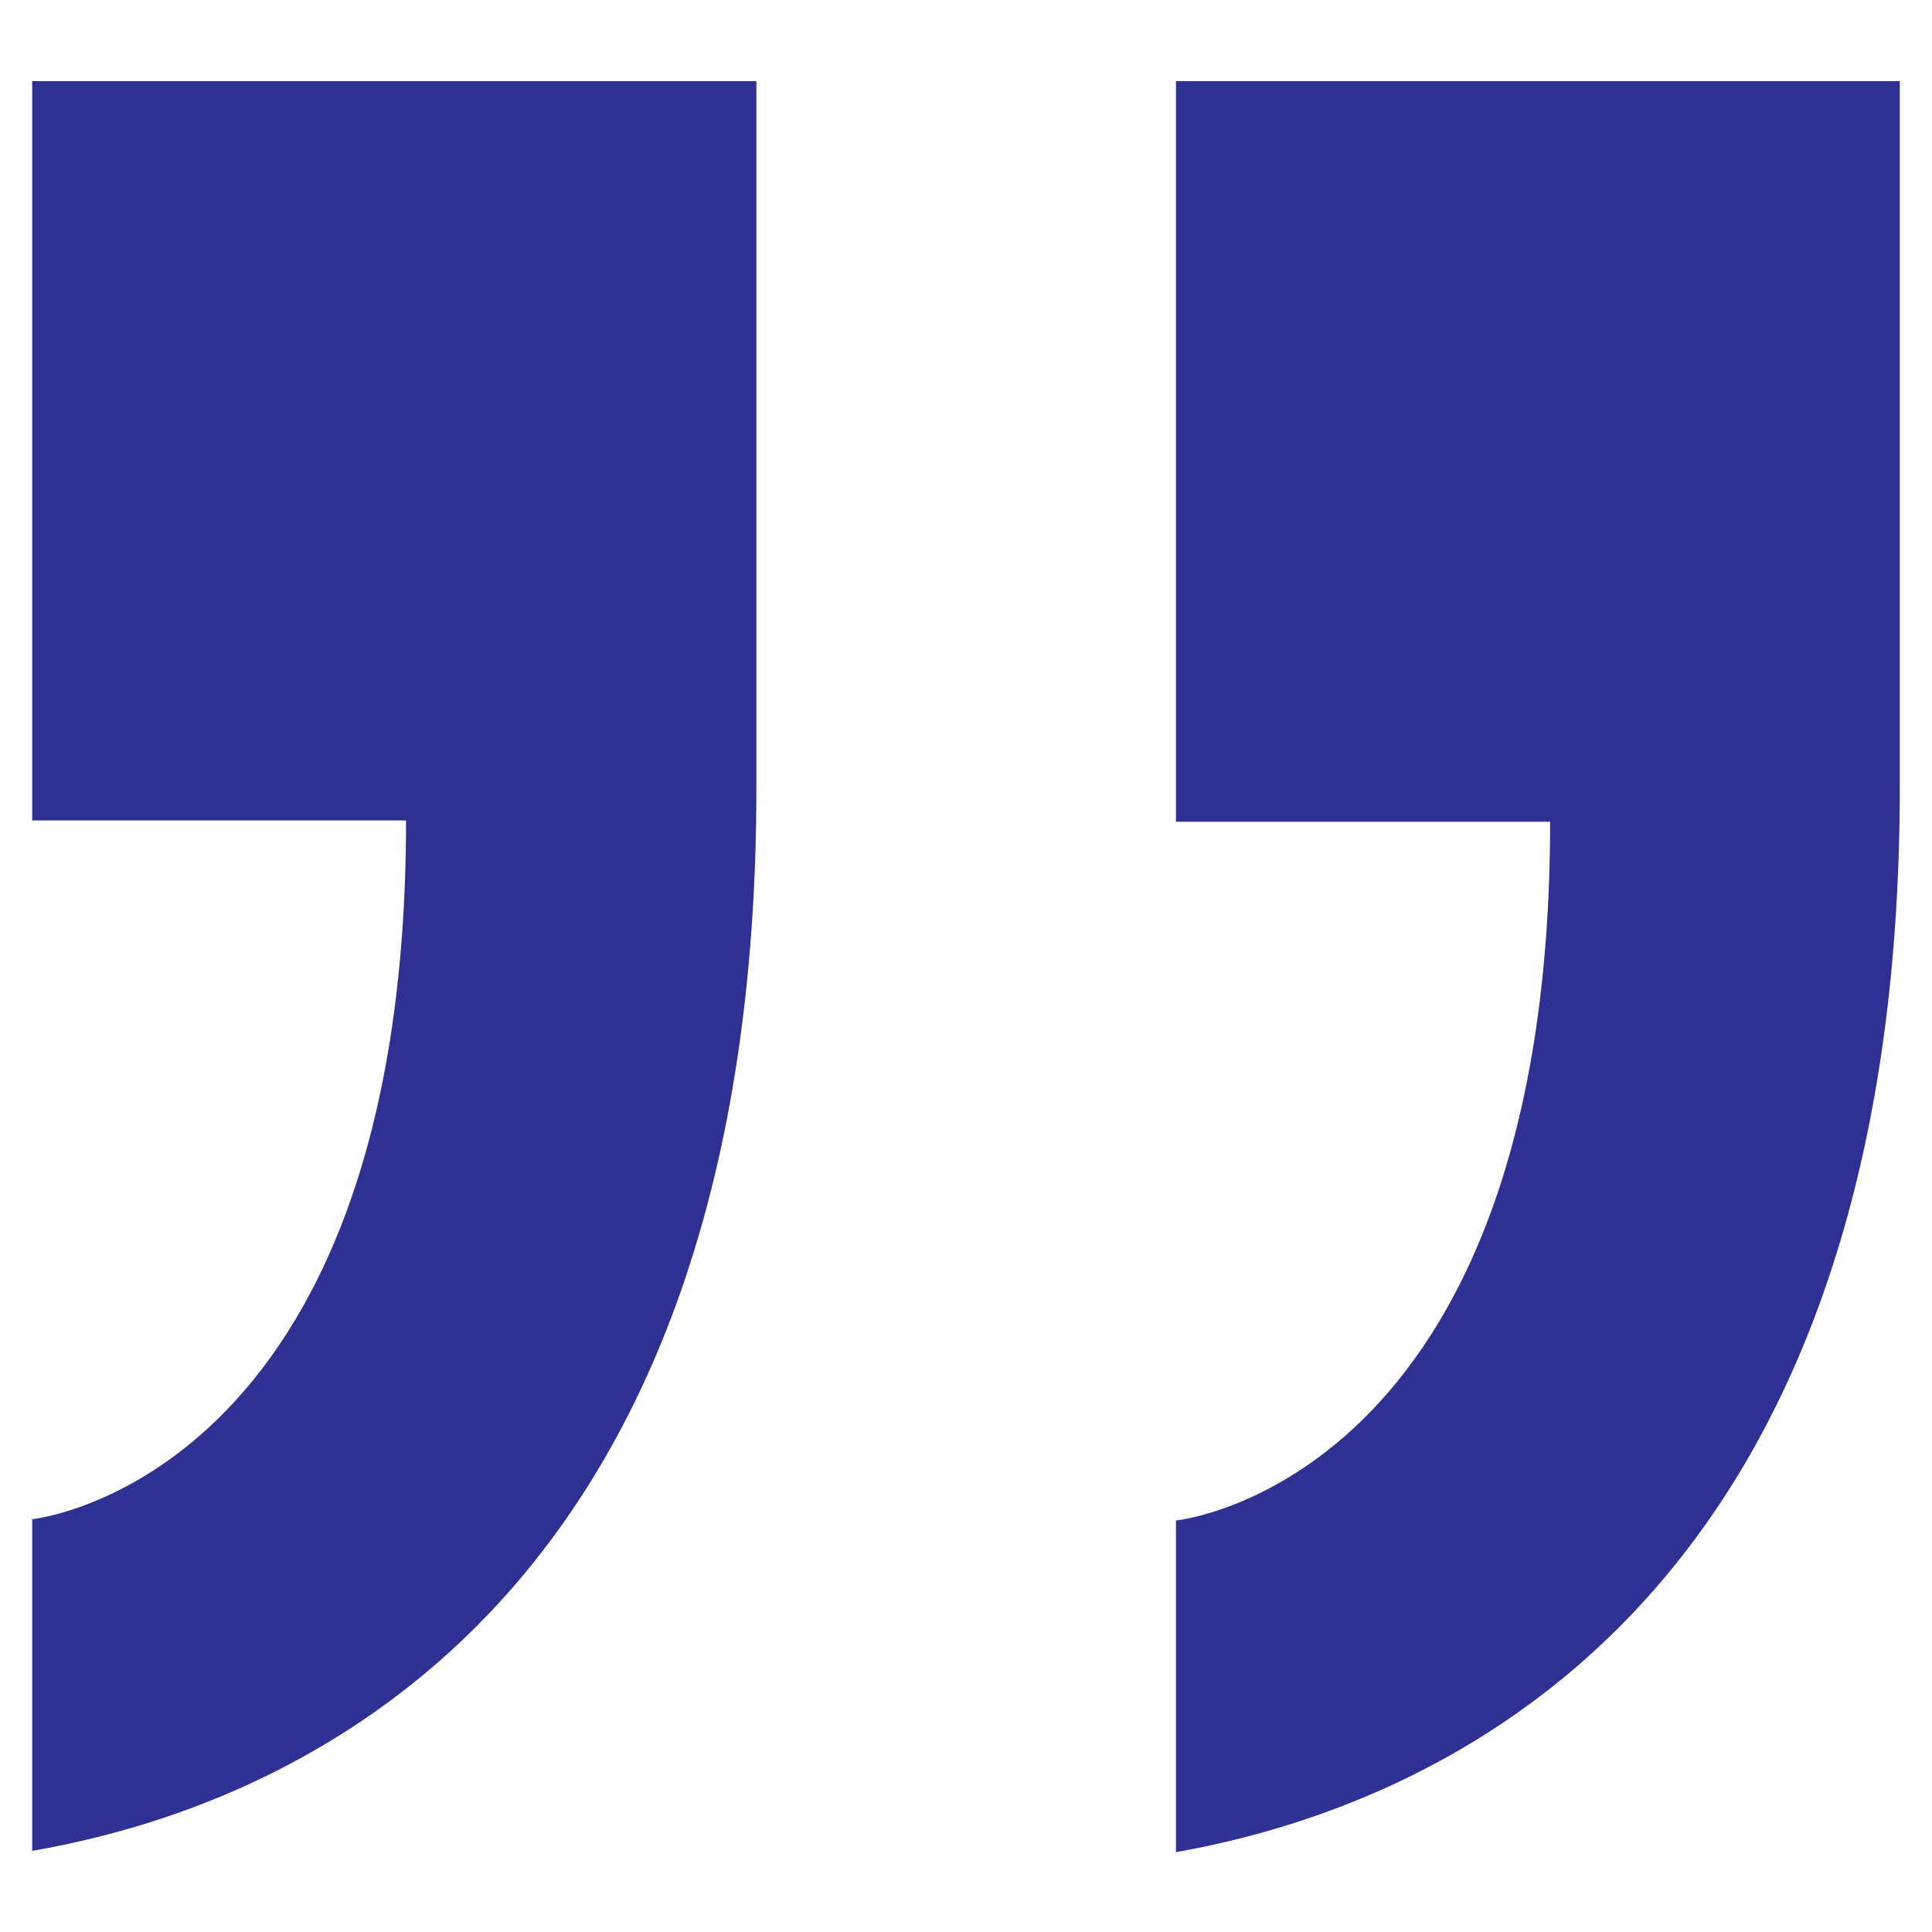
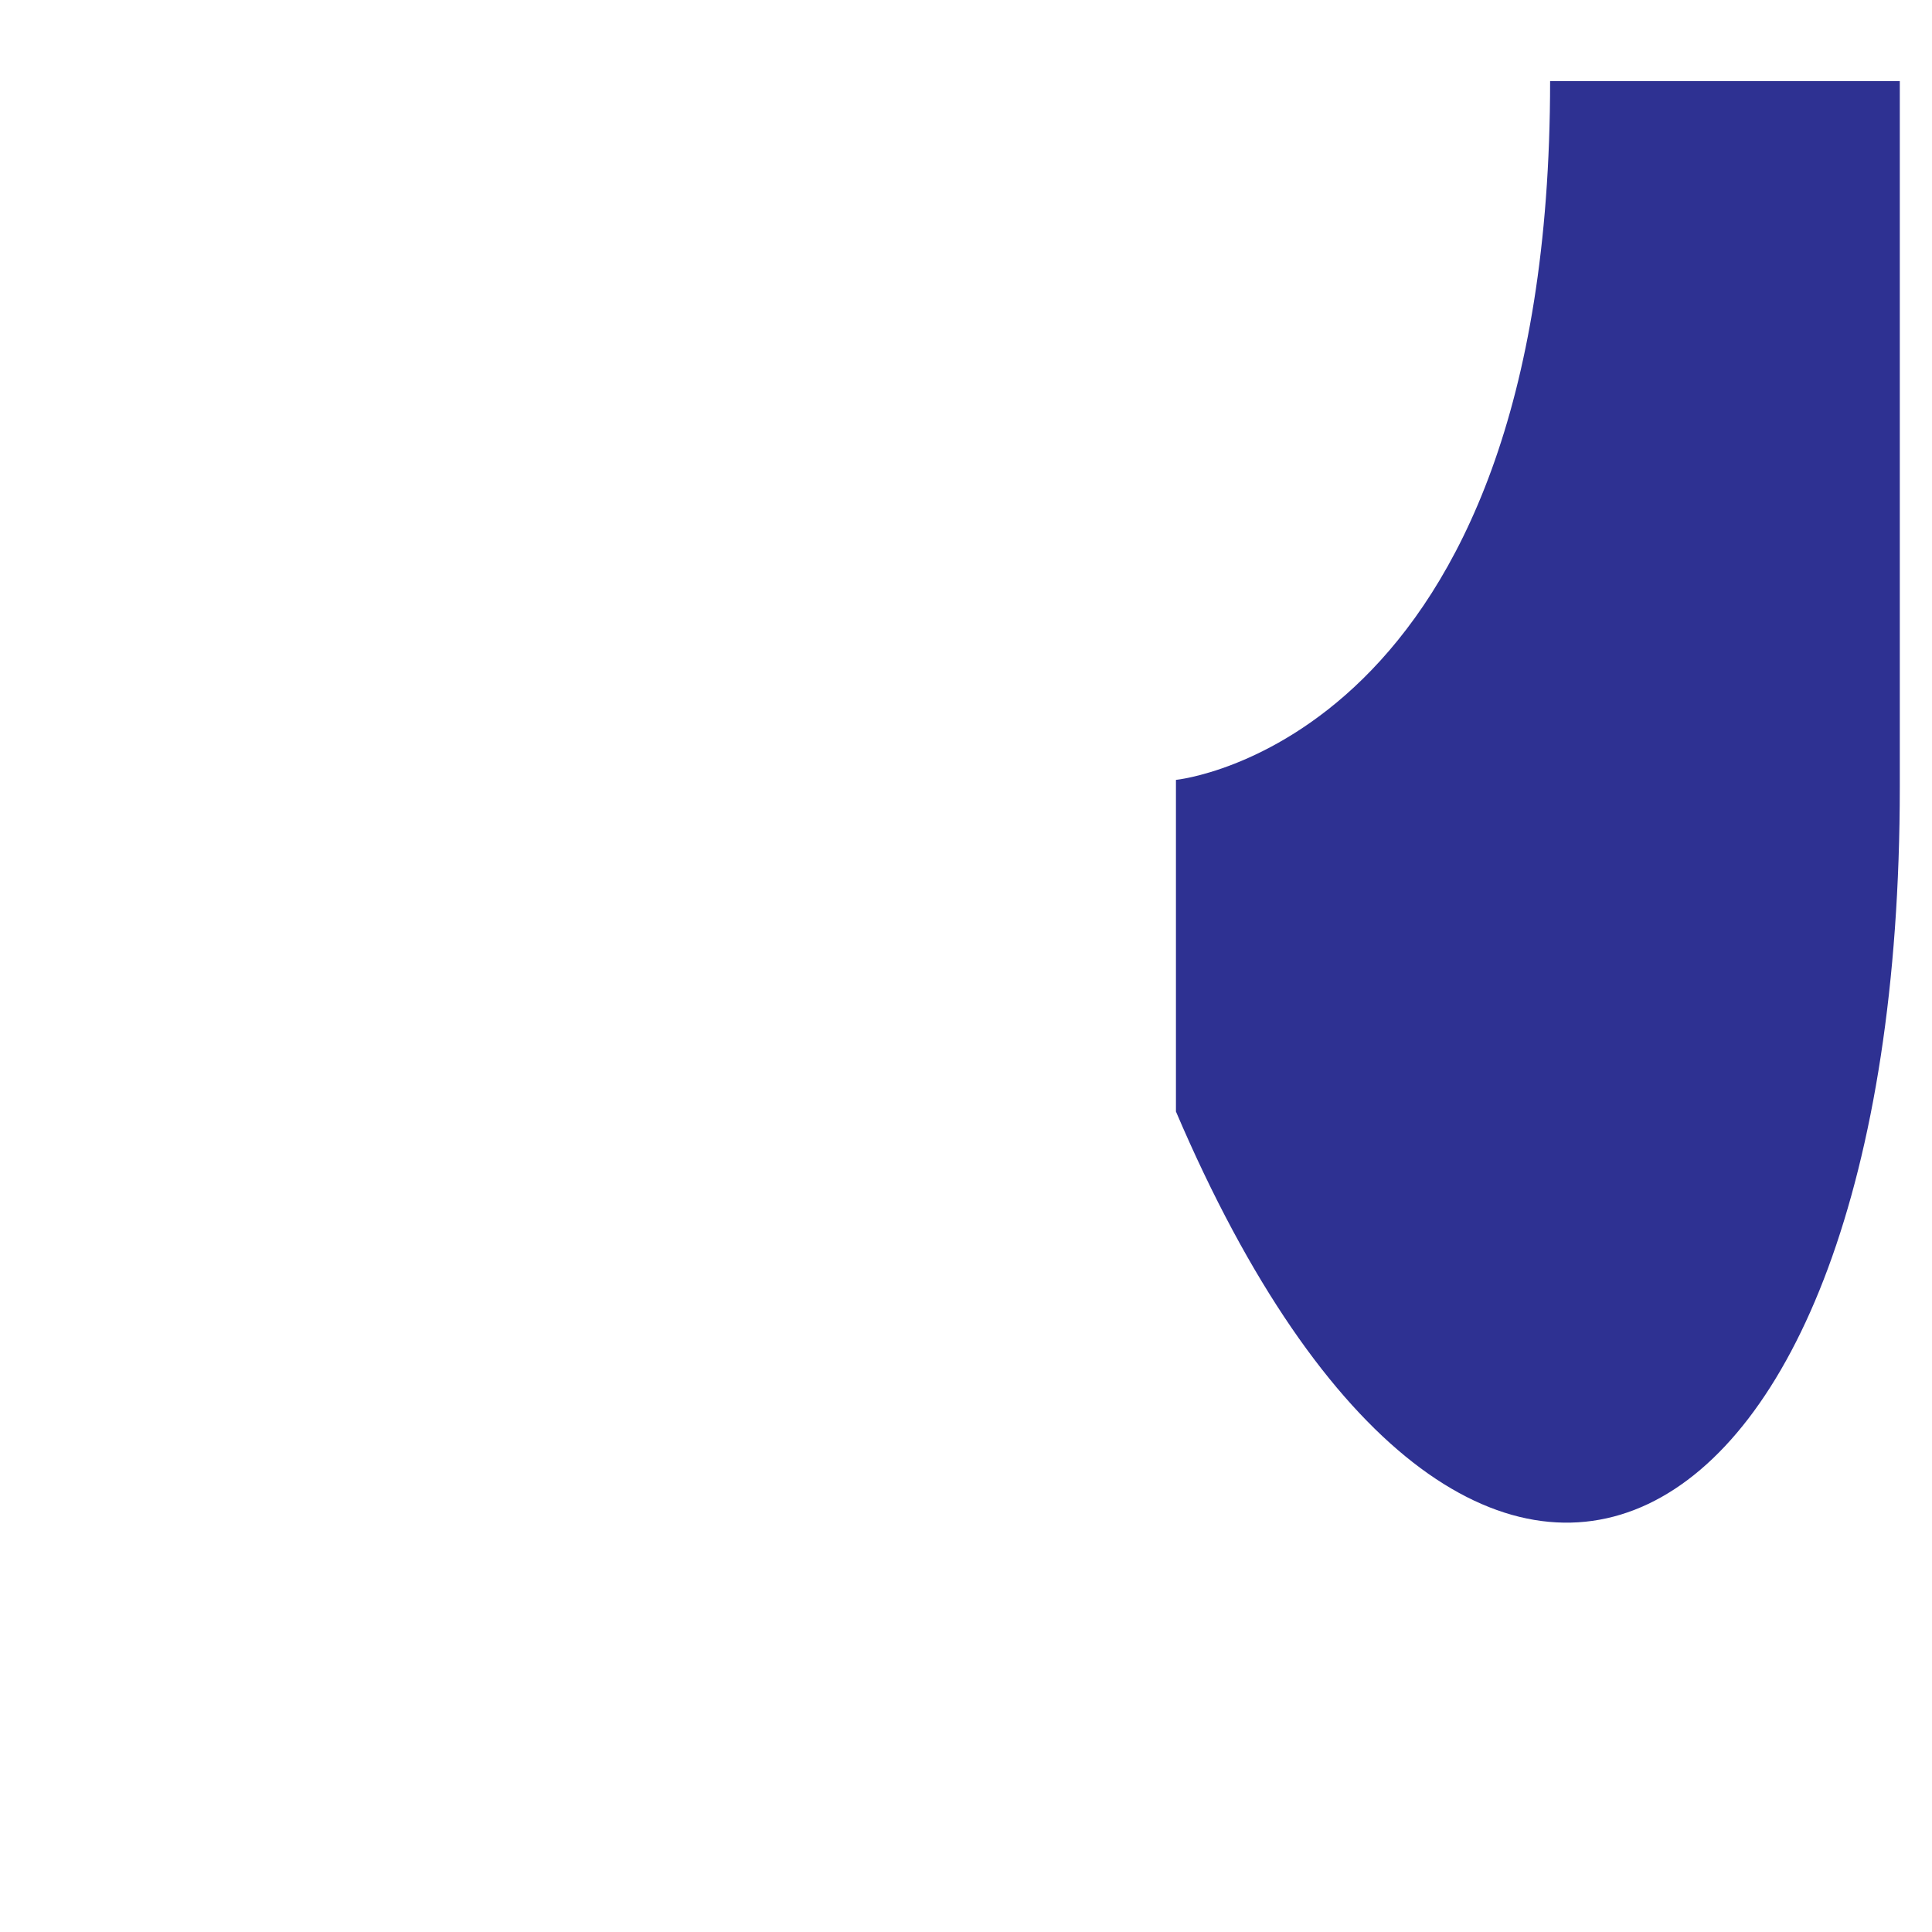
<svg xmlns="http://www.w3.org/2000/svg" id="レイヤー_1" data-name="レイヤー 1" viewBox="0 0 60 60">
  <defs>
    <style>.cls-1{fill:#2e3192;}</style>
  </defs>
-   <path class="cls-1" d="M36.52,2.52v23H48.14c0,20.55-11.62,21.7-11.62,21.7v10.3C45.65,55.9,59,49,59,24.44V2.52Z" />
-   <path class="cls-1" d="M1,25.48H12.61C12.61,46,1,47.18,1,47.18v10.3c9.13-1.58,22.49-8.47,22.49-33V2.52H1Z" />
+   <path class="cls-1" d="M36.52,2.52H48.14c0,20.55-11.62,21.7-11.62,21.7v10.3C45.65,55.9,59,49,59,24.44V2.52Z" />
</svg>